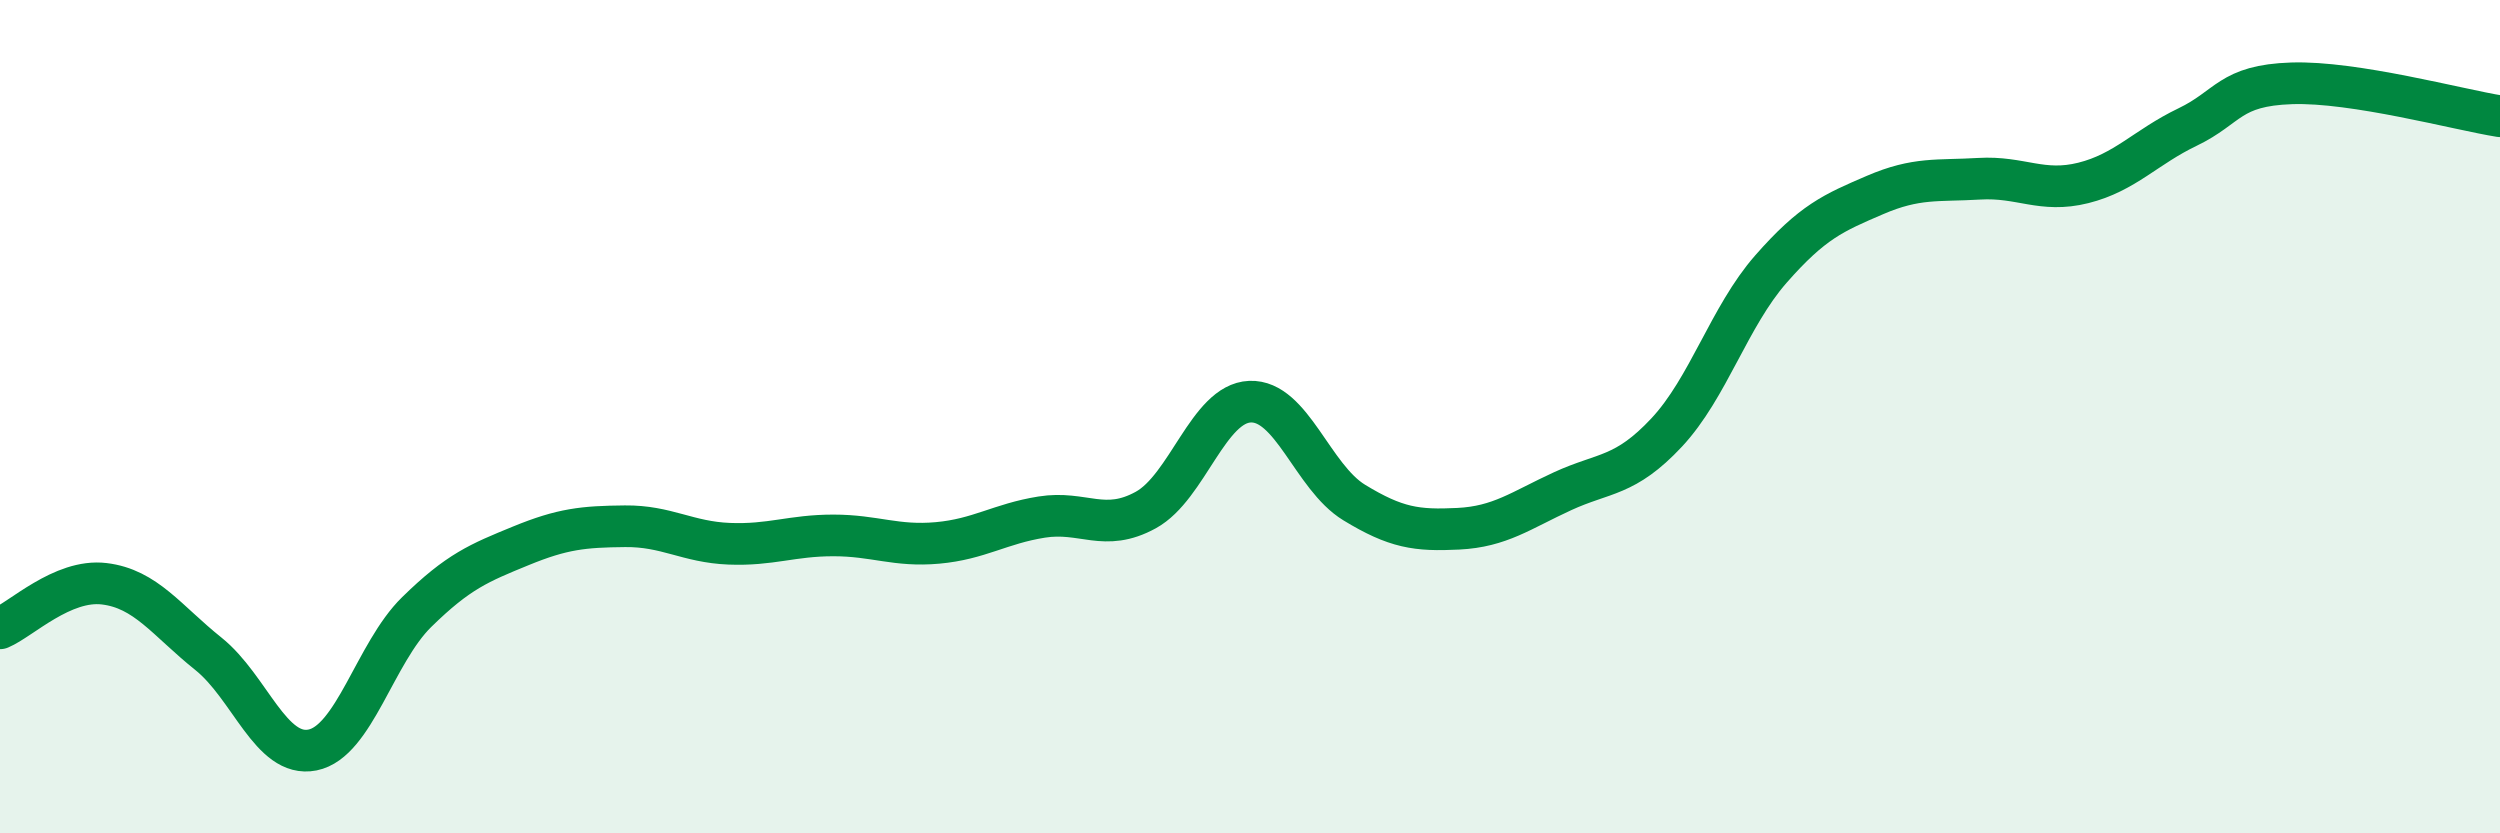
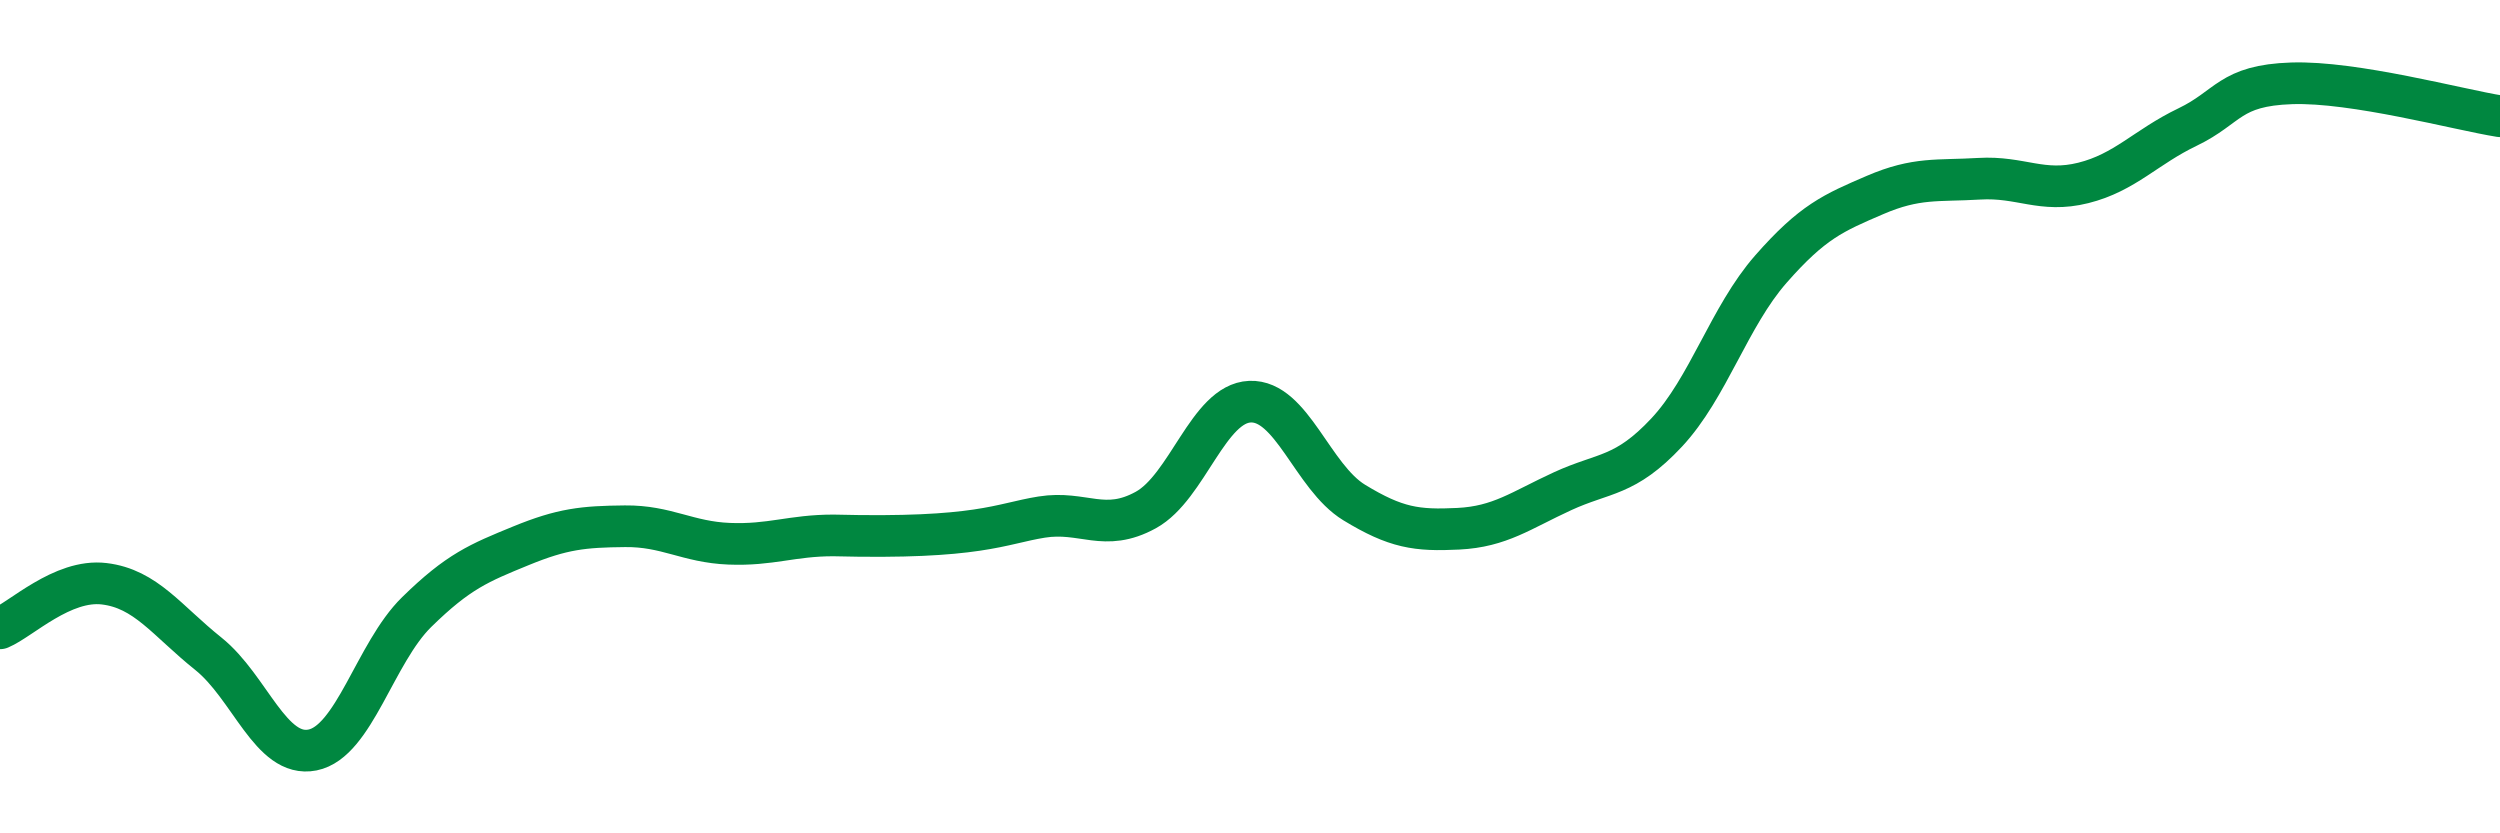
<svg xmlns="http://www.w3.org/2000/svg" width="60" height="20" viewBox="0 0 60 20">
-   <path d="M 0,15.08 C 0.5,14.87 1.5,13.89 2.5,14.01 C 3.5,14.13 4,14.89 5,15.69 C 6,16.49 6.5,18.2 7.5,18 C 8.5,17.8 9,15.67 10,14.69 C 11,13.71 11.5,13.51 12.5,13.1 C 13.5,12.69 14,12.64 15,12.63 C 16,12.62 16.5,13.01 17.5,13.05 C 18.5,13.09 19,12.85 20,12.85 C 21,12.85 21.5,13.12 22.5,13.03 C 23.5,12.94 24,12.57 25,12.41 C 26,12.25 26.5,12.79 27.5,12.24 C 28.5,11.69 29,9.68 30,9.64 C 31,9.6 31.5,11.45 32.5,12.06 C 33.5,12.67 34,12.74 35,12.69 C 36,12.64 36.5,12.25 37.5,11.79 C 38.5,11.33 39,11.45 40,10.38 C 41,9.31 41.5,7.6 42.5,6.46 C 43.5,5.32 44,5.11 45,4.68 C 46,4.25 46.5,4.35 47.5,4.29 C 48.5,4.23 49,4.64 50,4.39 C 51,4.14 51.5,3.53 52.5,3.05 C 53.5,2.57 53.5,2.05 55,2 C 56.5,1.95 59,2.63 60,2.79L60 20L0 20Z" fill="#008740" opacity="0.1" stroke-linecap="round" stroke-linejoin="round" />
-   <path d="M 0,15.08 C 0.5,14.87 1.5,13.89 2.5,14.01 C 3.5,14.13 4,14.89 5,15.69 C 6,16.49 6.5,18.2 7.5,18 C 8.5,17.8 9,15.67 10,14.69 C 11,13.71 11.5,13.51 12.5,13.1 C 13.5,12.69 14,12.64 15,12.63 C 16,12.62 16.5,13.01 17.5,13.05 C 18.5,13.09 19,12.85 20,12.85 C 21,12.85 21.5,13.12 22.5,13.03 C 23.5,12.94 24,12.57 25,12.41 C 26,12.25 26.5,12.79 27.5,12.24 C 28.5,11.69 29,9.68 30,9.64 C 31,9.6 31.5,11.45 32.5,12.06 C 33.5,12.67 34,12.74 35,12.69 C 36,12.64 36.5,12.25 37.5,11.79 C 38.5,11.33 39,11.45 40,10.38 C 41,9.31 41.5,7.6 42.5,6.46 C 43.5,5.32 44,5.11 45,4.68 C 46,4.25 46.5,4.35 47.5,4.29 C 48.5,4.23 49,4.64 50,4.39 C 51,4.14 51.5,3.53 52.5,3.05 C 53.5,2.57 53.5,2.05 55,2 C 56.5,1.95 59,2.63 60,2.79" stroke="#008740" stroke-width="1" fill="none" stroke-linecap="round" stroke-linejoin="round" />
+   <path d="M 0,15.08 C 0.5,14.87 1.5,13.89 2.5,14.01 C 3.5,14.13 4,14.89 5,15.69 C 6,16.49 6.5,18.2 7.5,18 C 8.5,17.8 9,15.67 10,14.69 C 11,13.71 11.5,13.51 12.5,13.1 C 13.5,12.69 14,12.64 15,12.63 C 16,12.62 16.5,13.01 17.5,13.05 C 18.5,13.09 19,12.85 20,12.85 C 23.5,12.94 24,12.57 25,12.41 C 26,12.25 26.5,12.79 27.5,12.24 C 28.5,11.69 29,9.68 30,9.64 C 31,9.6 31.5,11.45 32.5,12.06 C 33.5,12.67 34,12.74 35,12.69 C 36,12.64 36.5,12.25 37.5,11.79 C 38.5,11.33 39,11.45 40,10.38 C 41,9.31 41.5,7.6 42.5,6.46 C 43.5,5.32 44,5.11 45,4.68 C 46,4.25 46.5,4.35 47.5,4.29 C 48.5,4.23 49,4.64 50,4.39 C 51,4.14 51.5,3.53 52.5,3.05 C 53.5,2.57 53.5,2.05 55,2 C 56.5,1.95 59,2.63 60,2.79" stroke="#008740" stroke-width="1" fill="none" stroke-linecap="round" stroke-linejoin="round" />
</svg>